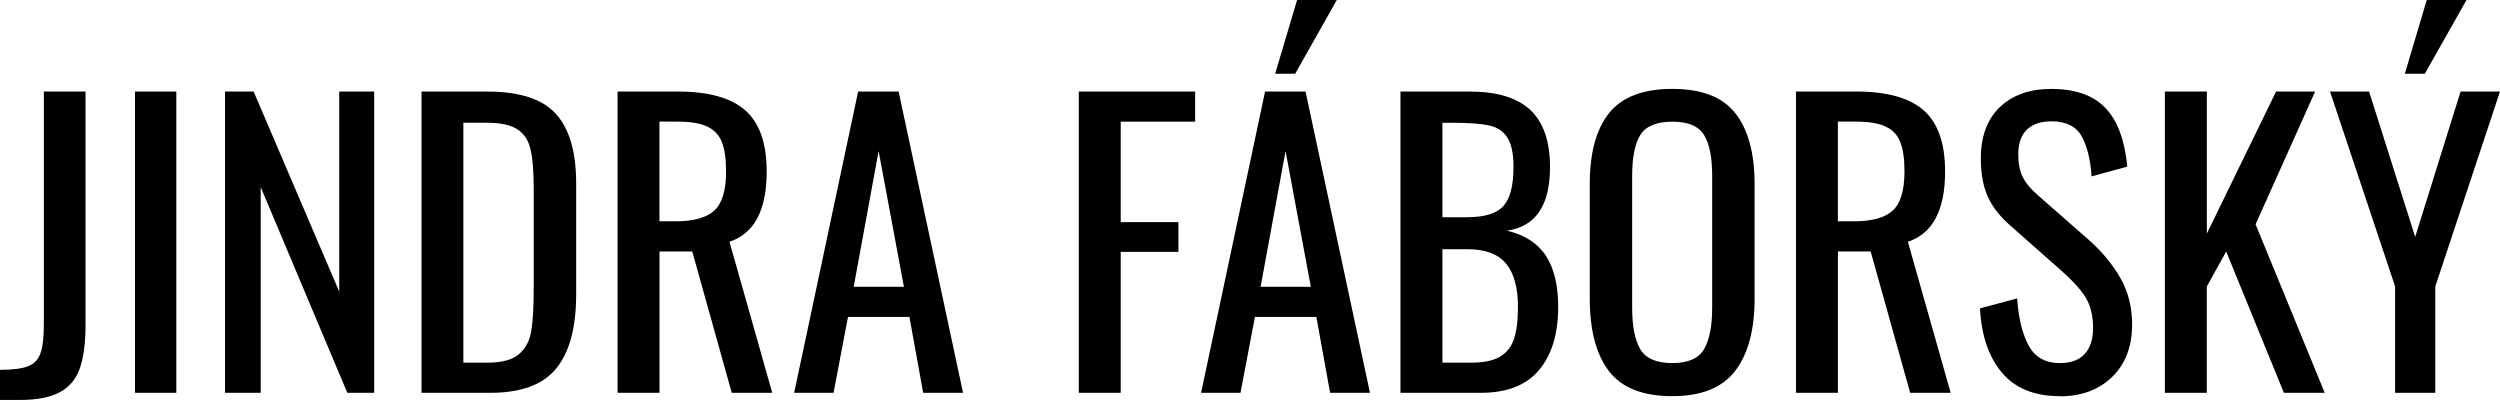
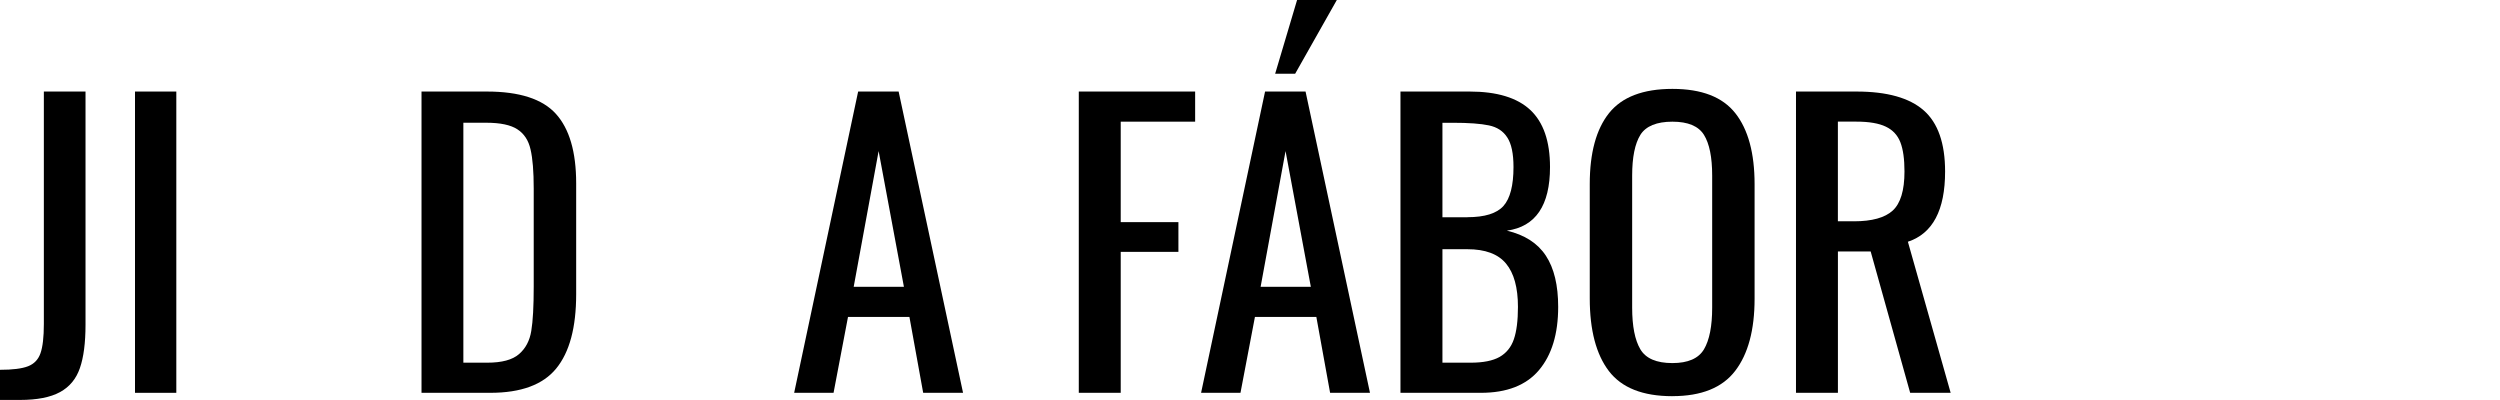
<svg xmlns="http://www.w3.org/2000/svg" id="logo" viewBox="0 0 572.4 91.56" width="572.4" height="91.56">
  <g id="Vrstva_1-2" data-name="Vrstva 1">
    <g id="_9a122f2494" data-name="9a122f2494">
      <path d="M0,84.67c2.89,0,5.03-.27,6.42-.81,1.39-.54,2.34-1.53,2.85-2.98.51-1.46.77-3.69.77-6.69V20.96h9.54v53.4c0,4.14-.43,7.45-1.29,9.92-.85,2.47-2.37,4.31-4.56,5.5-2.18,1.19-5.23,1.79-9.15,1.79H0v-6.9Z" />
      <path d="M30.91,20.96h9.46v68.98h-9.46V20.96Z" />
-       <path d="M51.53,20.96h6.54l19.6,45.81V20.96h8v68.98h-6.15l-19.83-47.1v47.1h-8.17V20.96Z" />
      <path d="M96.5,20.96h14.98c7.44,0,12.71,1.7,15.79,5.1,3.09,3.41,4.65,8.71,4.65,15.92v25.4c0,7.6-1.52,13.26-4.56,16.98-3.03,3.72-8.06,5.58-15.1,5.58h-15.75V20.96ZM111.56,83.04c3.34,0,5.77-.65,7.27-1.96,1.51-1.3,2.45-3.07,2.81-5.31.38-2.25.56-5.65.56-10.19v-22.4c0-3.92-.24-6.91-.73-8.98-.47-2.08-1.48-3.61-3.02-4.6-1.53-1-3.91-1.5-7.15-1.5h-5.21v54.94h5.46Z" />
-       <path d="M141.38,20.96h13.88c6.98,0,12.11,1.44,15.38,4.31,3.26,2.86,4.9,7.53,4.9,14,0,8.85-2.84,14.21-8.52,16.08l9.79,34.58h-9.27l-9.04-32.35h-7.5v32.35h-9.6V20.96ZM154.65,50.67c4.15,0,7.11-.82,8.9-2.46,1.79-1.65,2.69-4.63,2.69-8.94,0-2.84-.31-5.07-.94-6.69-.63-1.63-1.74-2.82-3.33-3.58-1.58-.76-3.82-1.15-6.71-1.15h-4.27v22.81h3.67Z" />
      <path d="M196.48,20.96h9.27l14.75,68.98h-9.13l-3.15-17.38h-14.06l-3.31,17.38h-9.02l14.65-68.98ZM206.96,65.67l-5.79-31.08-5.71,31.08h11.5Z" />
      <path d="M246.99,20.96h26.65v6.9h-17.04v23h13.21v6.81h-13.21v32.27h-9.6V20.96Z" />
      <path d="M289.65,20.96h9.27l14.75,68.98h-9.13l-3.15-17.38h-14.06l-3.31,17.38h-9.02l14.65-68.98ZM300.13,65.67l-5.79-31.08-5.71,31.08h11.5ZM296.98,0h9.1l-9.54,16.88h-4.58l5.02-16.88Z" />
      <path d="M320.66,20.96h15.83c6.25,0,10.88,1.41,13.88,4.21,3.01,2.81,4.52,7.17,4.52,13.08,0,8.79-3.29,13.65-9.88,14.56,4.08.96,7.06,2.88,8.94,5.75,1.88,2.86,2.81,6.77,2.81,11.71,0,6.18-1.47,11.01-4.4,14.48-2.92,3.46-7.35,5.19-13.31,5.19h-18.4V20.96ZM335.97,49.73c3.98,0,6.74-.86,8.27-2.58,1.53-1.73,2.29-4.7,2.29-8.9,0-3.07-.47-5.32-1.42-6.77-.93-1.46-2.33-2.38-4.21-2.77-1.86-.4-4.64-.6-8.33-.6h-2.31v21.63h5.71ZM336.74,83.04c2.84,0,5.05-.44,6.6-1.31,1.55-.89,2.65-2.23,3.27-4.04.63-1.82.94-4.29.94-7.42,0-4.43-.91-7.73-2.73-9.92-1.81-2.19-4.76-3.29-8.85-3.29h-5.71v25.98h6.48Z" />
      <path d="M382.91,90.71c-6.77,0-11.61-1.92-14.54-5.75-2.92-3.83-4.38-9.38-4.38-16.65v-26.15c0-7.15,1.47-12.57,4.42-16.27,2.96-3.69,7.79-5.54,14.5-5.54s11.5,1.86,14.42,5.58c2.93,3.72,4.4,9.14,4.4,16.23v26.23c0,7.16-1.48,12.66-4.44,16.52-2.95,3.86-7.74,5.79-14.38,5.79ZM382.91,83.13c3.57,0,5.98-1.05,7.23-3.15,1.25-2.11,1.88-5.29,1.88-9.54v-30.23c0-4.21-.63-7.32-1.88-9.33-1.25-2.01-3.66-3.02-7.23-3.02s-6.08,1.01-7.33,3.02c-1.25,2.02-1.88,5.13-1.88,9.33v30.23c0,4.25.63,7.43,1.88,9.54,1.25,2.1,3.69,3.15,7.33,3.15Z" />
      <path d="M411.19,20.96h13.88c6.98,0,12.11,1.44,15.38,4.31,3.26,2.86,4.9,7.53,4.9,14,0,8.85-2.84,14.21-8.52,16.08l9.79,34.58h-9.27l-9.04-32.35h-7.5v32.35h-9.6V20.96ZM424.46,50.67c4.15,0,7.11-.82,8.9-2.46,1.79-1.65,2.69-4.63,2.69-8.94,0-2.84-.31-5.07-.94-6.69-.63-1.63-1.74-2.82-3.33-3.58-1.58-.76-3.82-1.15-6.71-1.15h-4.27v22.81h3.67Z" />
-       <path d="M471.64,90.71c-5.79,0-10.21-1.78-13.25-5.35-3.03-3.58-4.72-8.5-5.06-14.75l8.52-2.29c.29,4.43,1.16,8.01,2.6,10.73,1.44,2.72,3.84,4.08,7.19,4.08,2.5,0,4.39-.69,5.67-2.08,1.28-1.39,1.92-3.39,1.92-6,0-2.84-.6-5.21-1.79-7.08-1.2-1.88-3.1-3.94-5.71-6.21l-11.58-10.23c-2.32-2.04-4.01-4.23-5.06-6.58-1.04-2.36-1.56-5.24-1.56-8.65,0-5.05,1.44-8.97,4.33-11.75,2.9-2.79,6.84-4.19,11.83-4.19,5.46,0,9.57,1.45,12.35,4.35,2.78,2.89,4.45,7.37,5.02,13.44l-8.17,2.23c-.29-4.03-1.08-7.13-2.35-9.31-1.28-2.19-3.56-3.29-6.85-3.29-2.43,0-4.31.64-5.63,1.92-1.31,1.28-1.96,3.17-1.96,5.67,0,2.04.34,3.76,1.02,5.15.69,1.39,1.86,2.79,3.5,4.21l11.67,10.23c3.01,2.67,5.41,5.56,7.19,8.69,1.79,3.13,2.69,6.68,2.69,10.65,0,5.06-1.54,9.06-4.6,12.02-3.06,2.95-7.03,4.42-11.92,4.42Z" />
-       <path d="M495.68,20.96h9.6v32.52l15.85-32.52h8.94l-13.63,30.4,15.83,38.58h-9.35l-13.21-32.35-4.44,8v24.35h-9.6V20.96Z" />
-       <path d="M548.38,65.58l-14.9-44.63h8.94l10.56,33.29,10.4-33.29h9.02l-14.81,44.63v24.35h-9.21v-24.35ZM555.63,0h9.1l-9.54,16.88h-4.58l5.02-16.88Z" />
    </g>
  </g>
</svg>